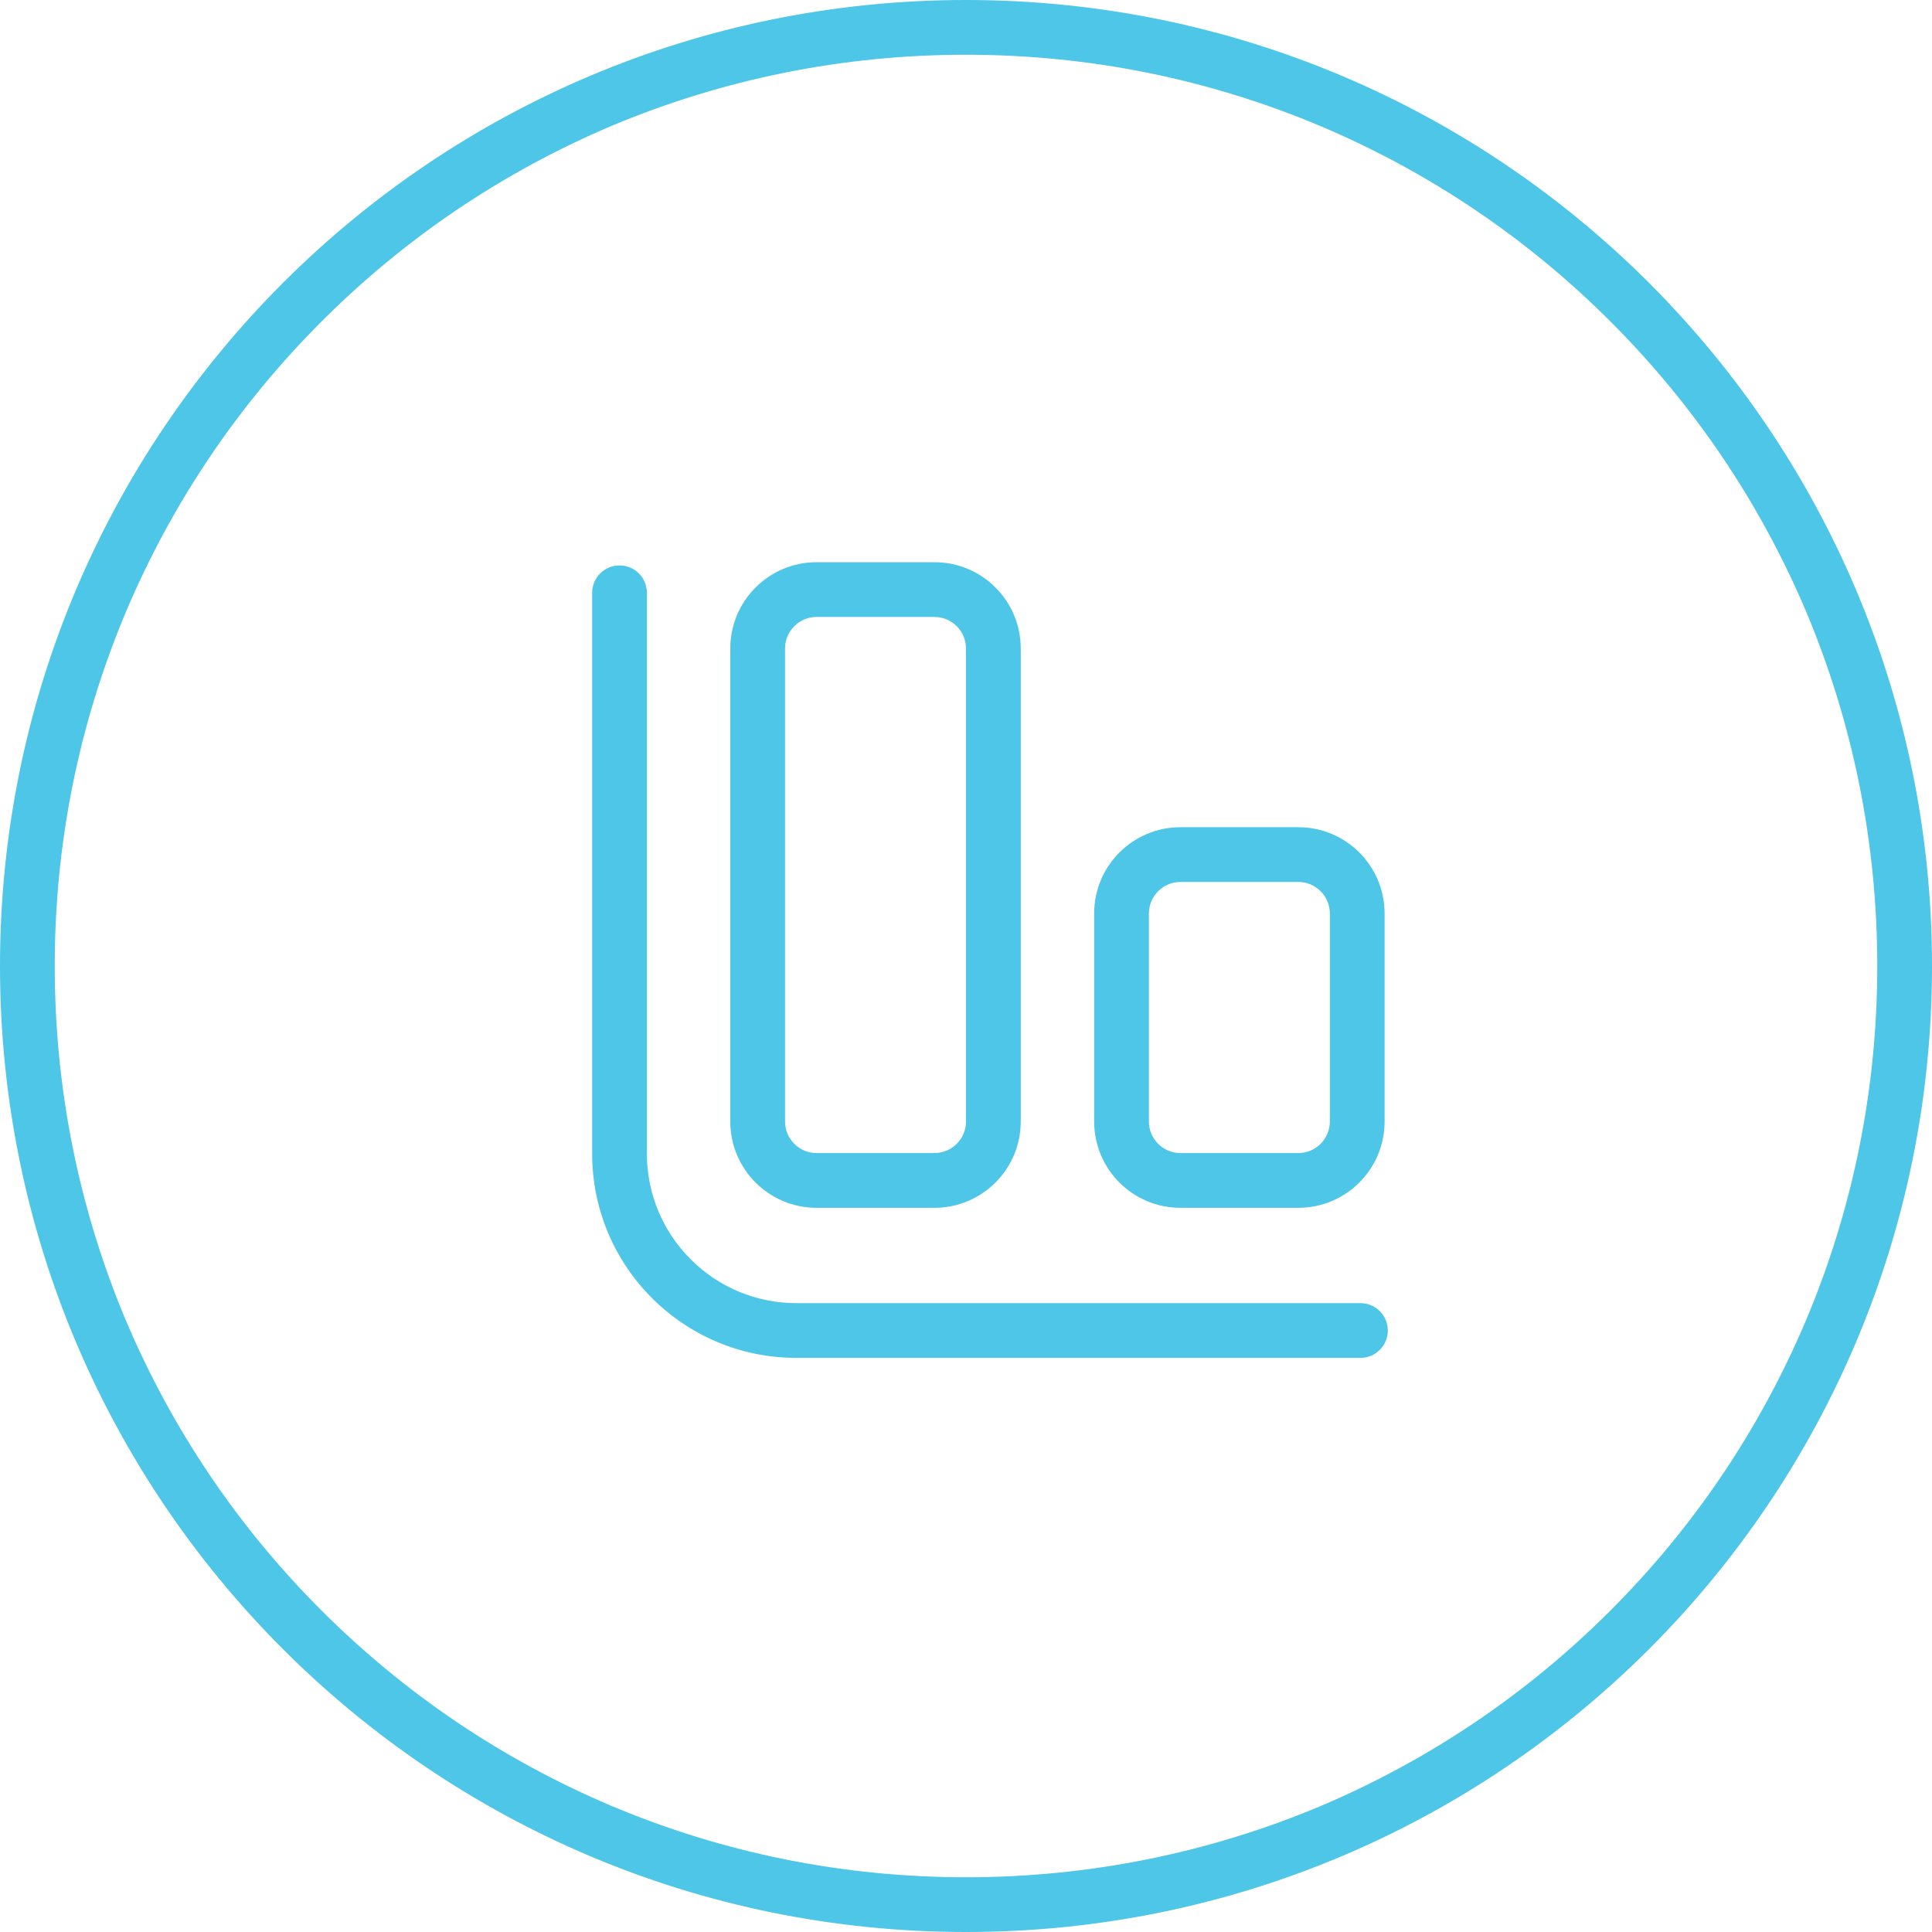
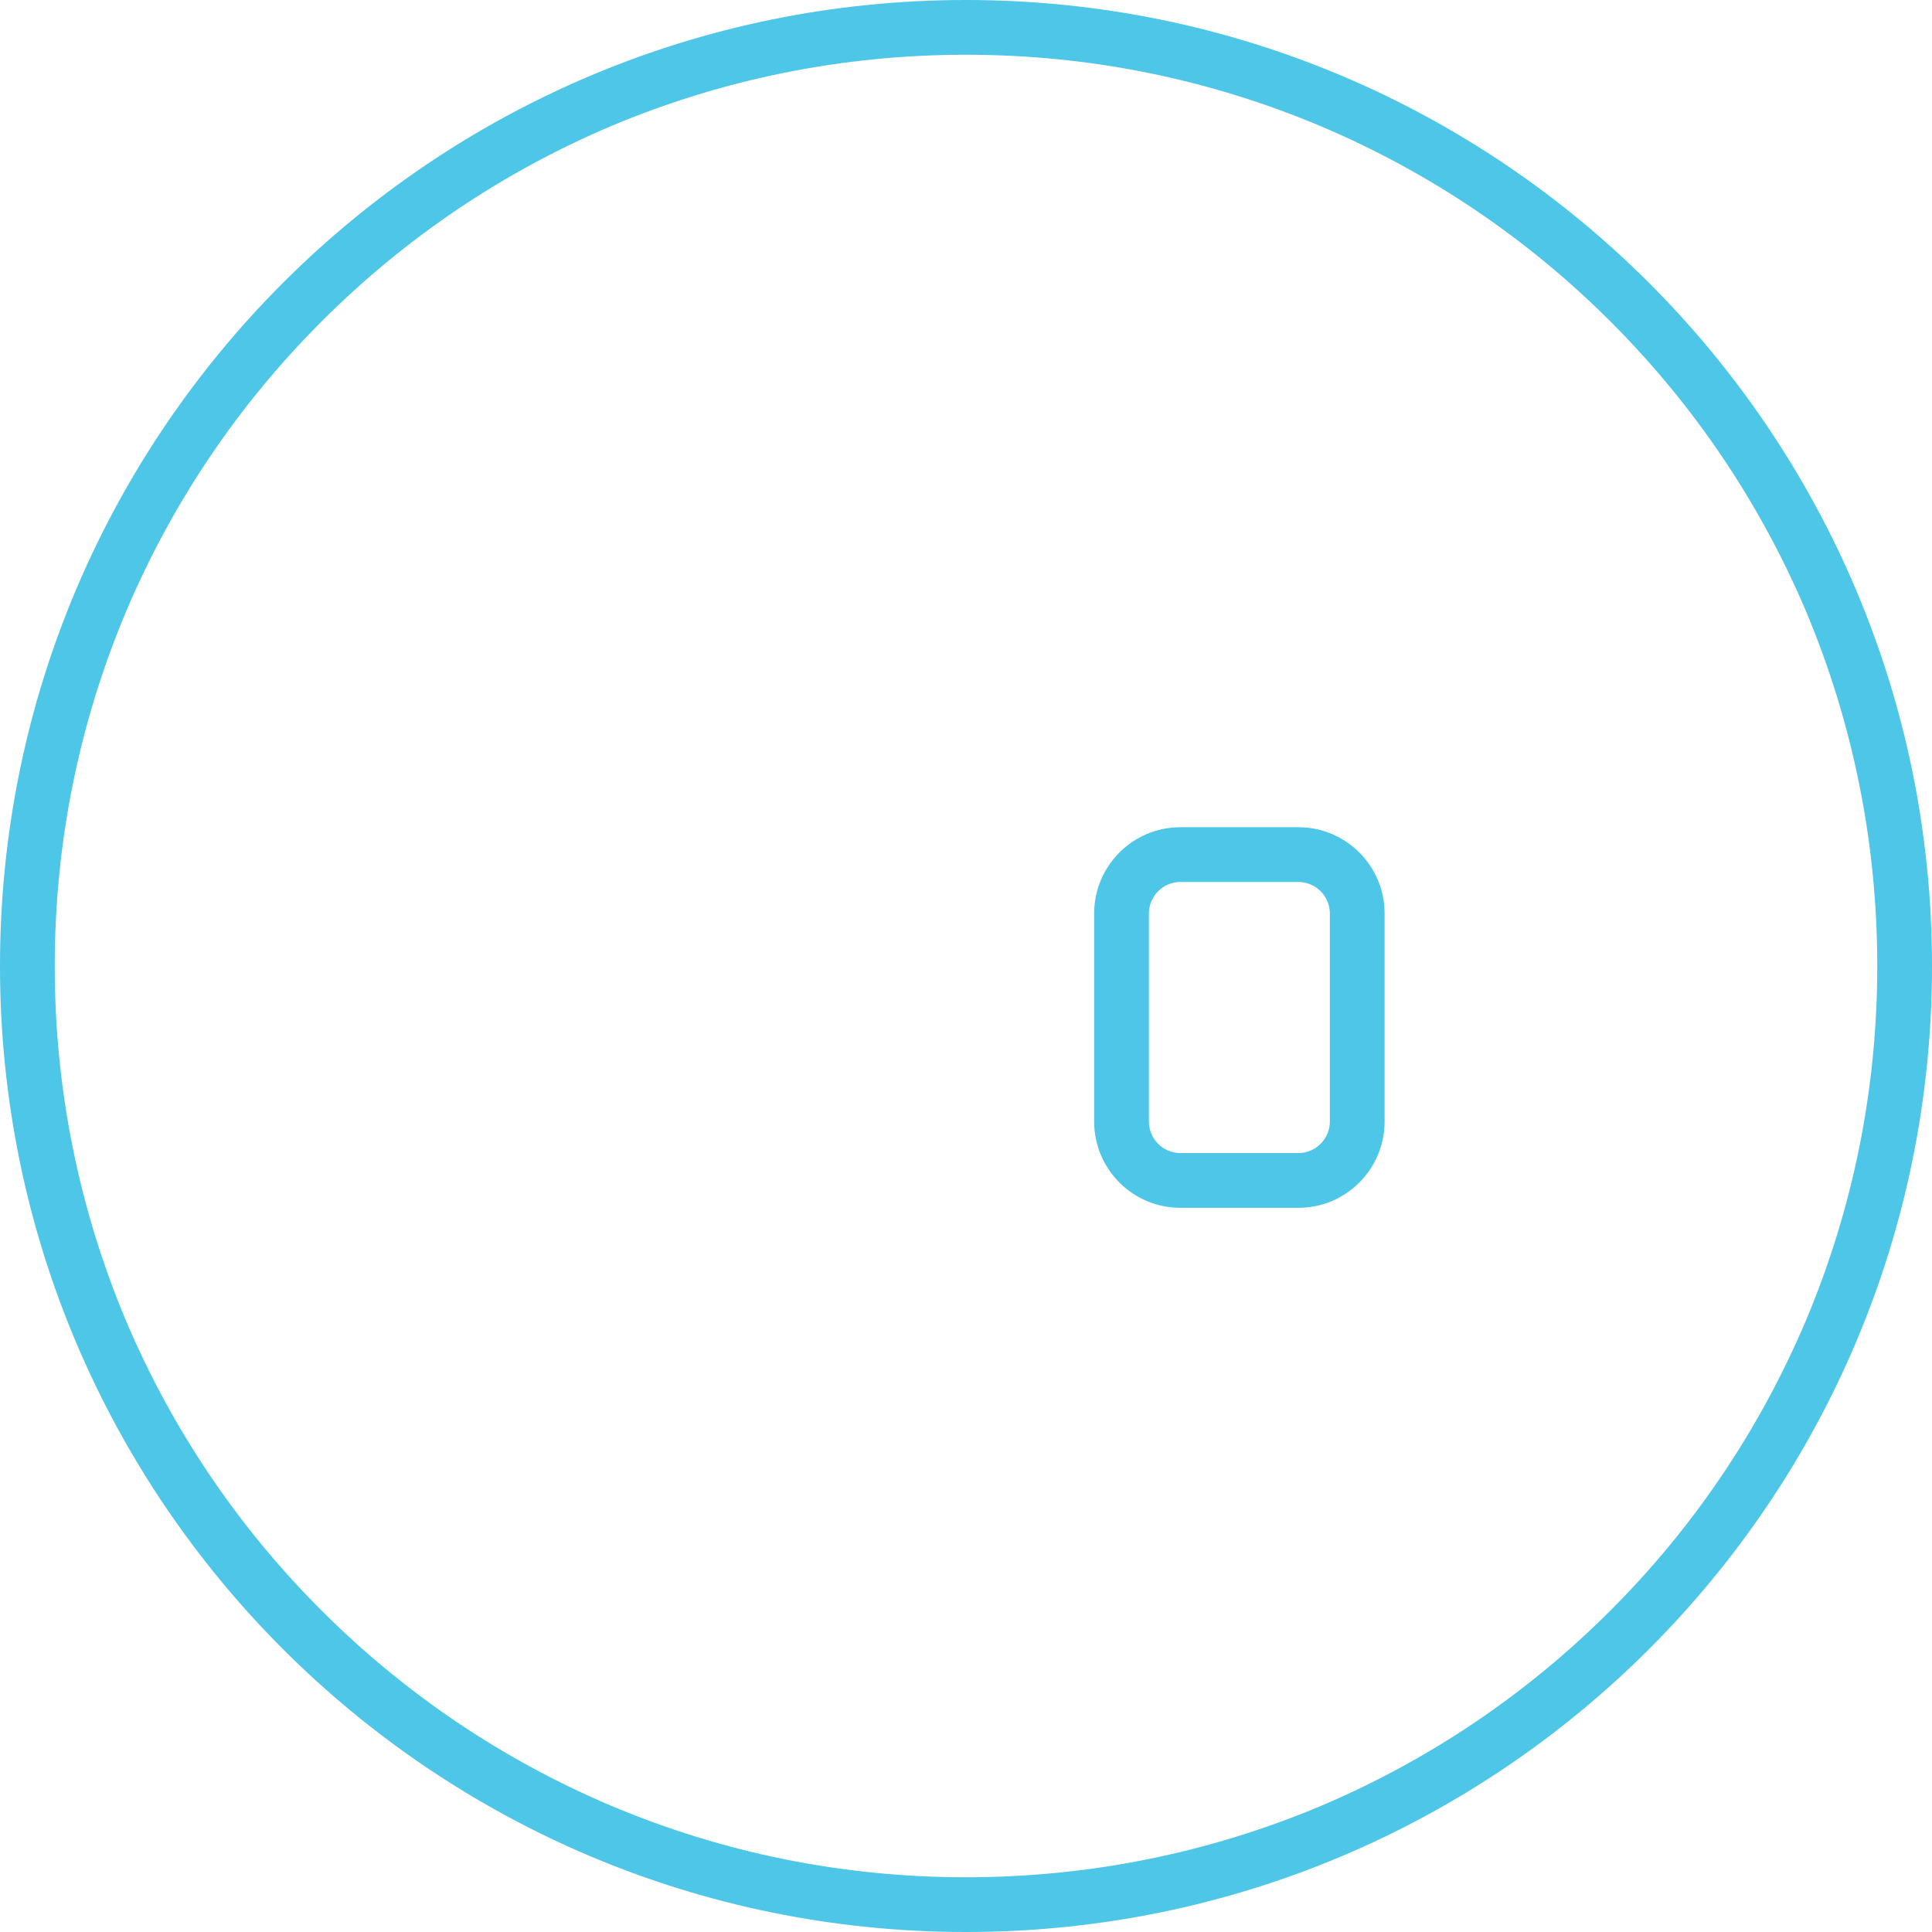
<svg xmlns="http://www.w3.org/2000/svg" id="Layer_1" x="0px" y="0px" viewBox="0 0 600 600" style="enable-background:new 0 0 600 600;" xml:space="preserve">
  <style type="text/css"> .st0{fill:#4DC6E7;} </style>
  <g>
    <path class="st0" d="M300,17c38.2,0,75.3,7.5,110.2,22.2c33.7,14.3,64,34.7,90,60.7s46.4,56.3,60.7,90 C575.5,224.7,583,261.8,583,300s-7.5,75.3-22.2,110.2c-14.3,33.7-34.7,64-60.7,90s-56.3,46.4-90,60.7 C375.3,575.5,338.2,583,300,583s-75.3-7.5-110.2-22.2c-33.7-14.3-64-34.7-90-60.7s-46.4-56.3-60.7-90C24.5,375.3,17,338.2,17,300 s7.5-75.3,22.2-110.2c14.3-33.7,34.7-64,60.7-90s56.3-46.4,90-60.7C224.7,24.5,261.8,17,300,17 M300,0C134.3,0,0,134.3,0,300 s134.3,300,300,300s300-134.3,300-300S465.7,0,300,0L300,0z" />
  </g>
-   <path class="st0" d="M422.5,421.7H247.3c-35,0-63.4-28.4-63.4-63.4V184.1c0-4.7,3.8-8.5,8.5-8.5s8.5,3.8,8.5,8.5v174.2 c0,25.6,20.8,46.4,46.4,46.4h175.2c4.7,0,8.5,3.8,8.5,8.5S427.2,421.7,422.5,421.7z" />
  <path class="st0" d="M403.2,375.1h-36.6c-14.8,0-26.8-12-26.8-26.8v-64.6c0-14.8,12-26.8,26.8-26.8h36.6c14.8,0,26.8,12,26.8,26.8 v64.6C430,363.1,418,375.1,403.2,375.1z M366.6,273.9c-5.4,0-9.8,4.4-9.8,9.8v64.6c0,5.4,4.4,9.8,9.8,9.8h36.6 c5.4,0,9.8-4.4,9.8-9.8v-64.6c0-5.4-4.4-9.8-9.8-9.8H366.6z" />
-   <path class="st0" d="M290.2,375.1h-36.6c-14.8,0-26.8-12-26.8-26.8V201.4c0-14.8,12-26.8,26.8-26.8h36.6c14.8,0,26.8,12,26.8,26.8 v146.9C317,363.1,305,375.1,290.2,375.1z M253.6,191.6c-5.4,0-9.8,4.4-9.8,9.8v146.9c0,5.4,4.4,9.8,9.8,9.8h36.6 c5.4,0,9.8-4.4,9.8-9.8V201.4c0-5.4-4.4-9.8-9.8-9.8H253.6z" />
</svg>